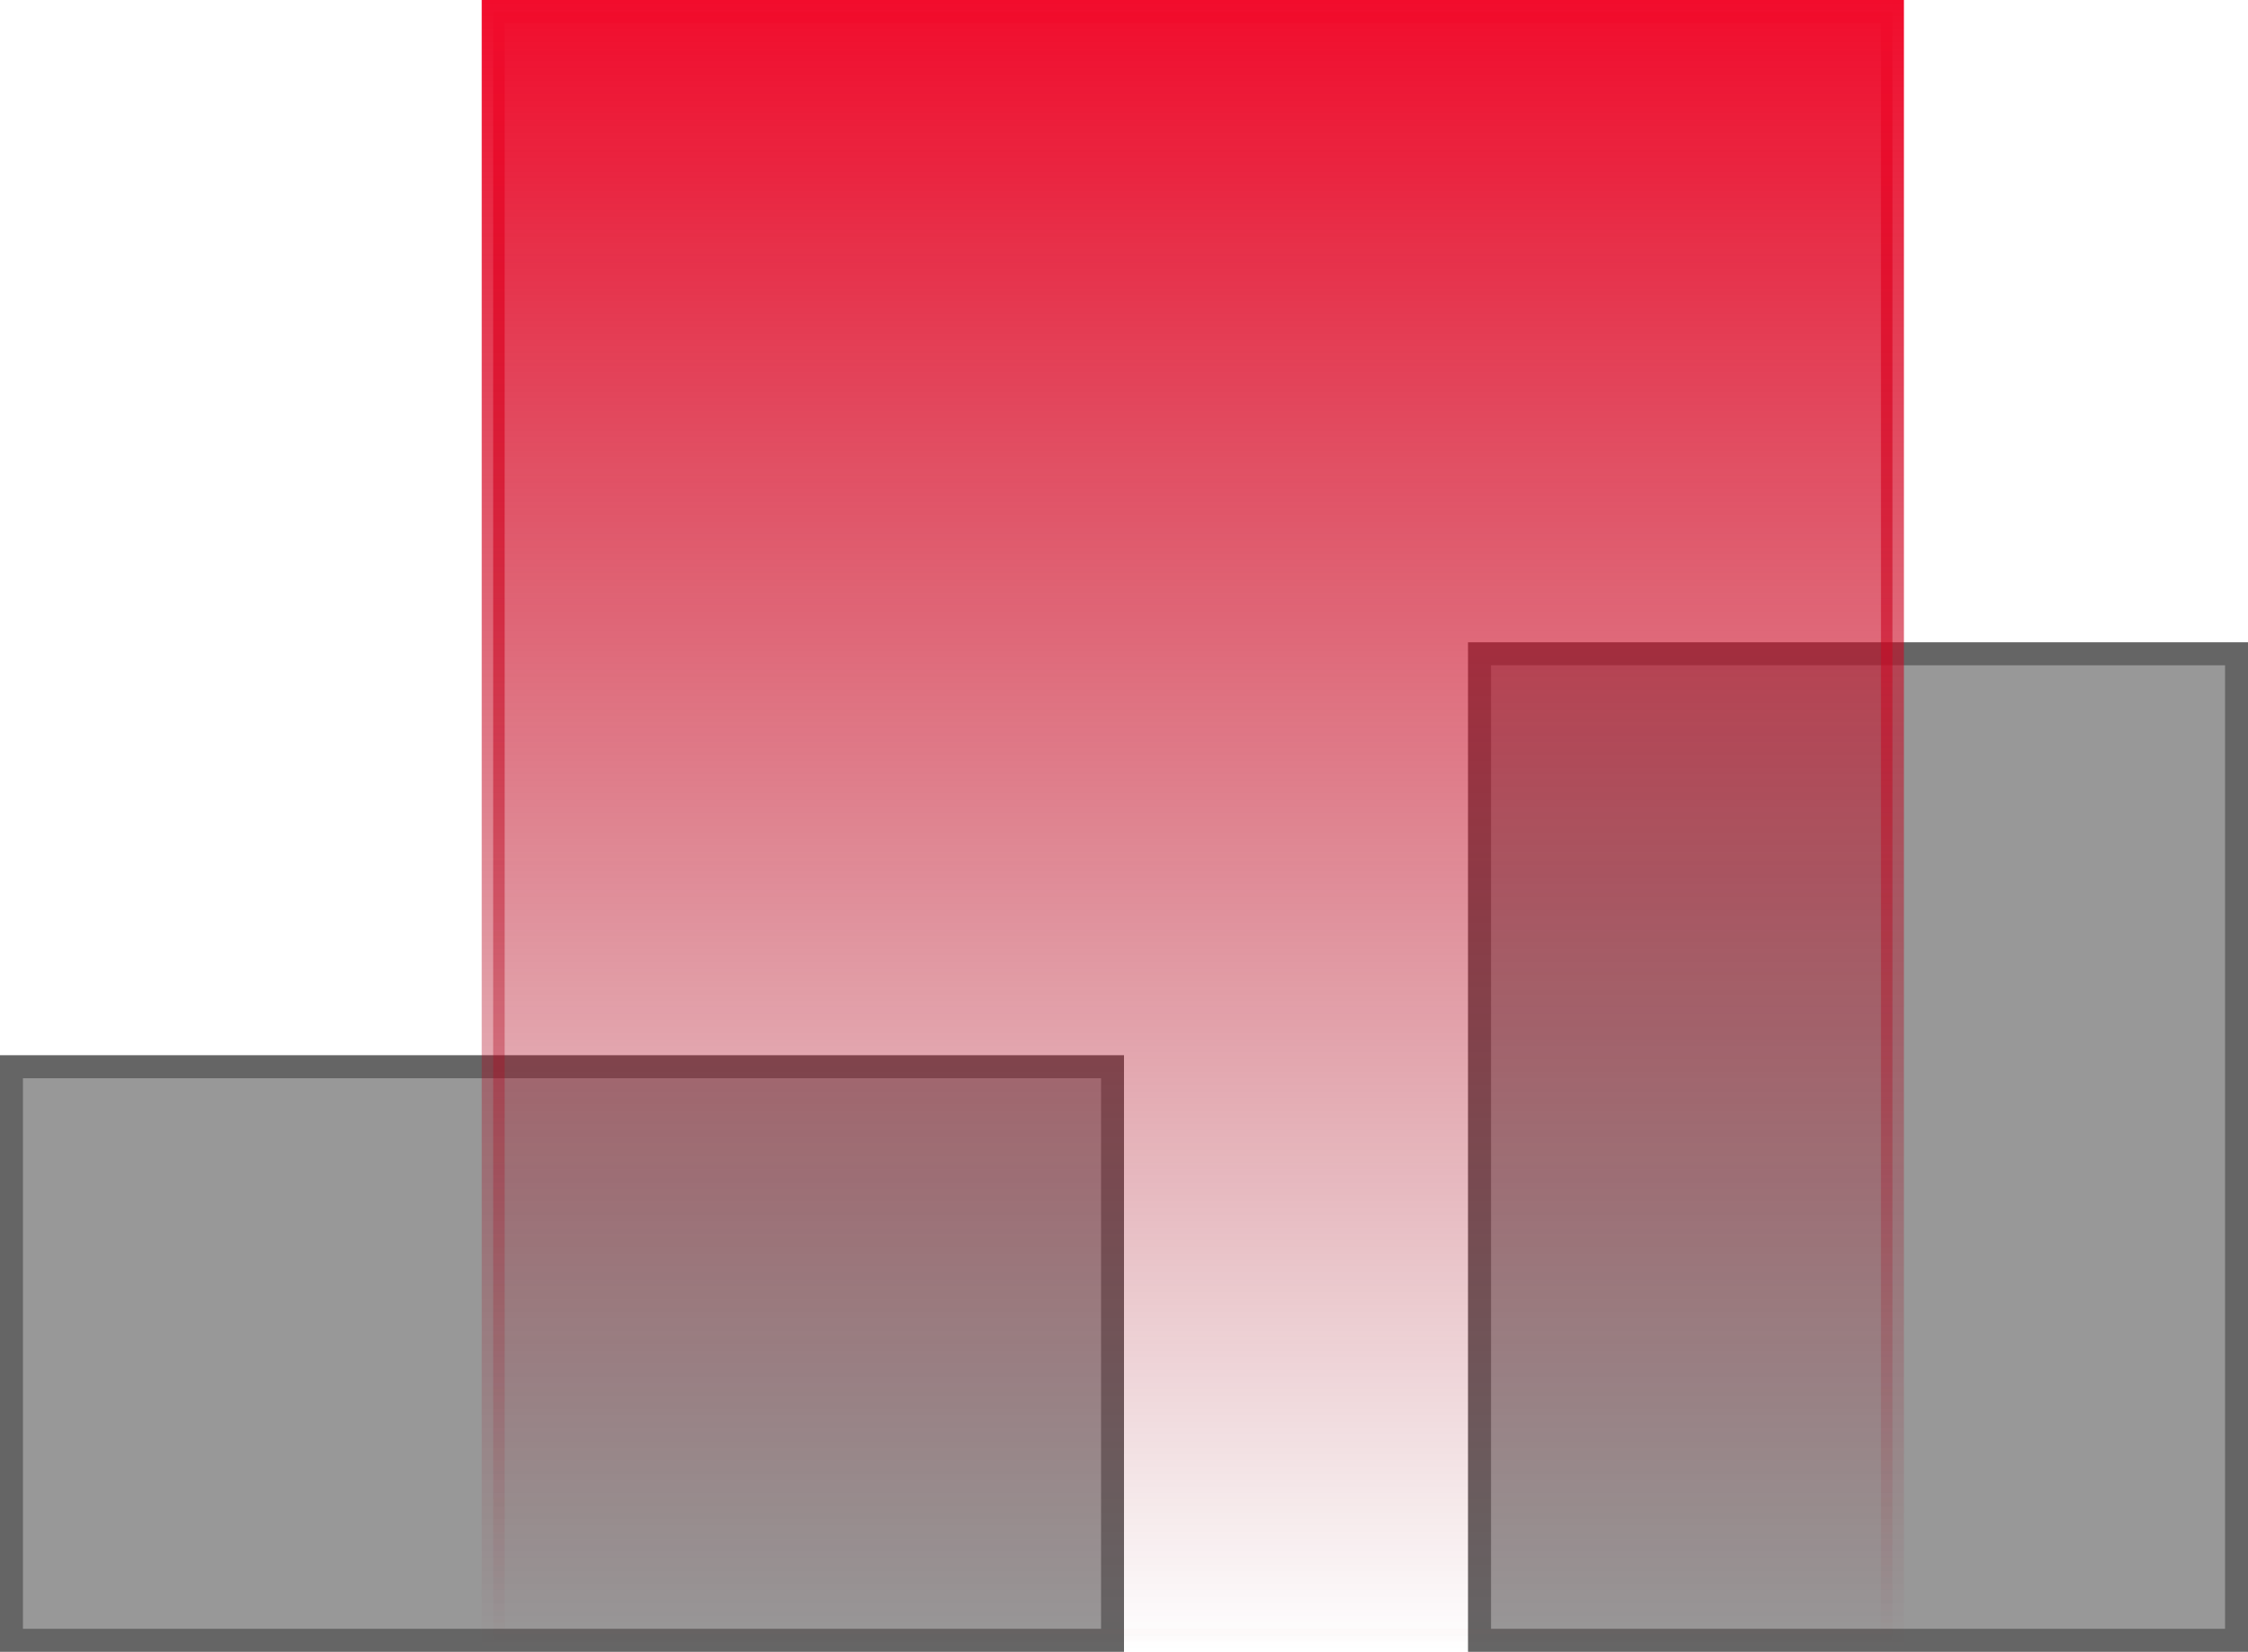
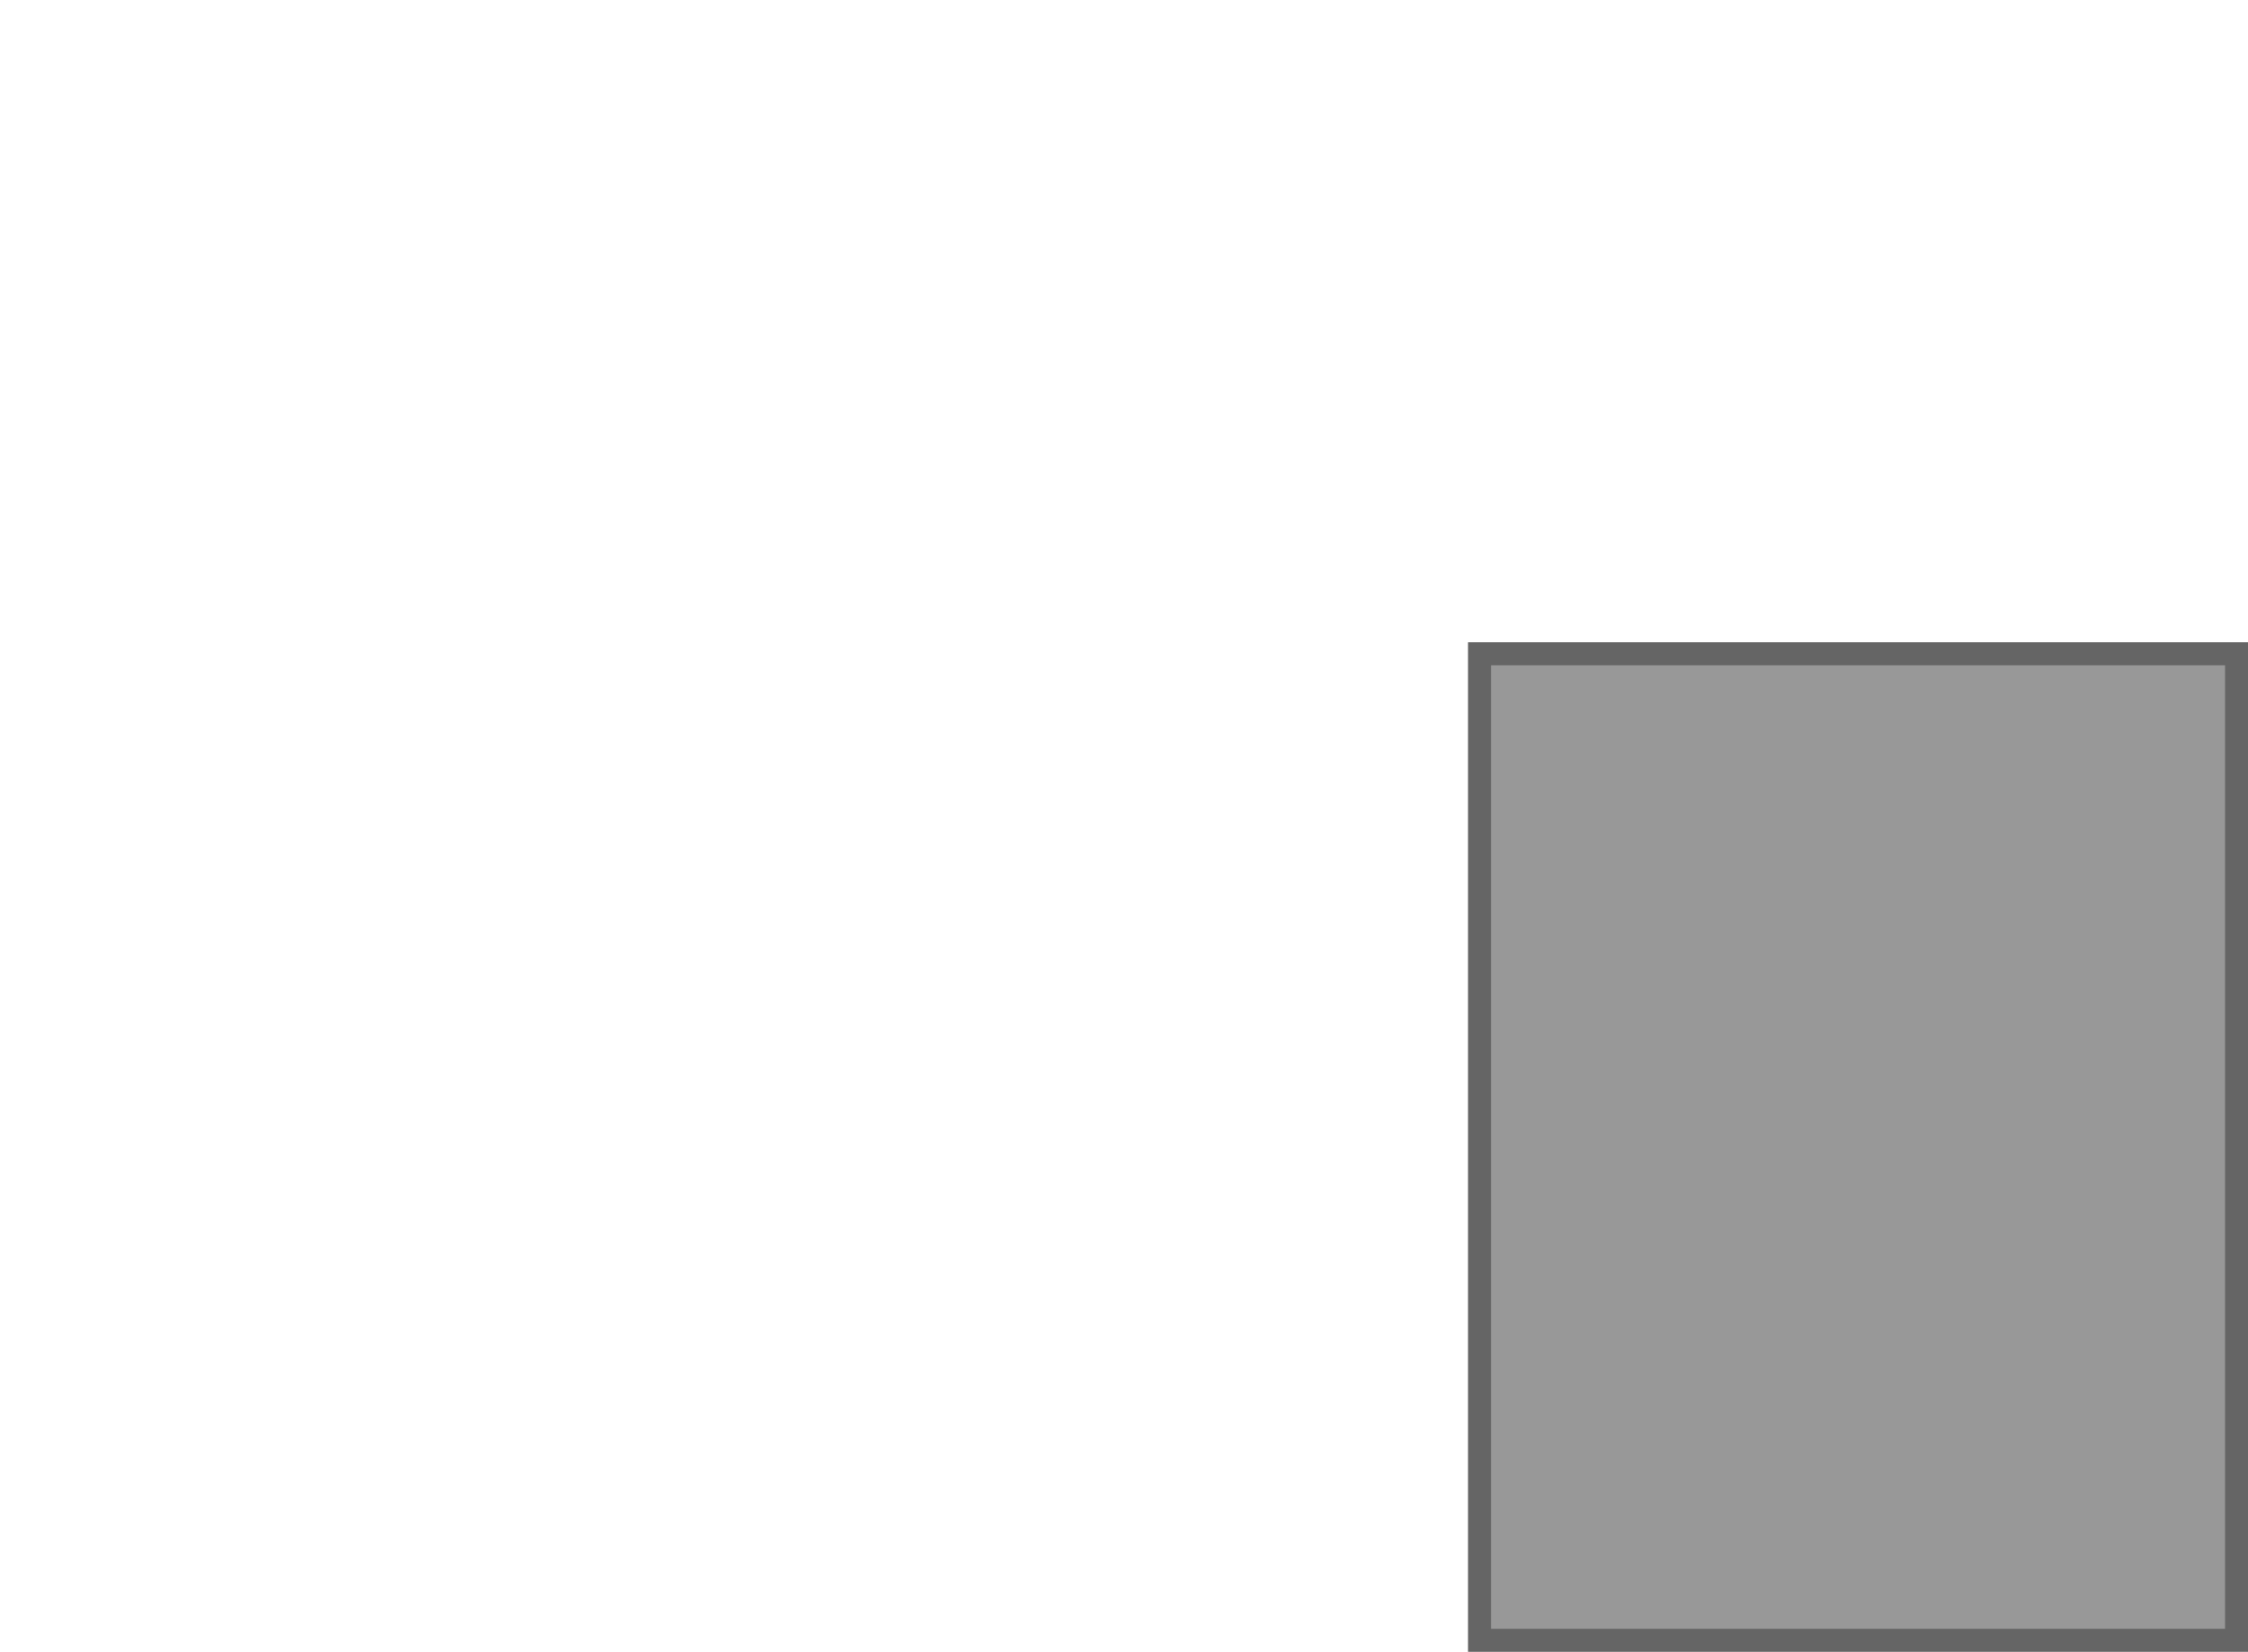
<svg xmlns="http://www.w3.org/2000/svg" width="98" height="72" viewBox="0 0 98 72" fill="none">
  <rect x="64" y="28" width="34" height="44" fill="#323232" fill-opacity="0.5" />
  <rect x="64.5" y="28.5" width="33" height="43" stroke="#323232" stroke-opacity="0.5" />
-   <rect y="46" width="49" height="26" fill="#323232" fill-opacity="0.5" />
-   <rect x="0.5" y="46.5" width="48" height="25" stroke="#323232" stroke-opacity="0.5" />
-   <rect x="21.5" y="0.5" width="61" height="71" fill="url(#paint0_linear_7372_1287)" stroke="url(#paint1_linear_7372_1287)" />
  <defs>
    <linearGradient id="paint0_linear_7372_1287" x1="52" y1="0" x2="52" y2="72" gradientUnits="userSpaceOnUse">
      <stop stop-color="#F20C2C" />
      <stop offset="1" stop-color="#8C0719" stop-opacity="0" />
    </linearGradient>
    <linearGradient id="paint1_linear_7372_1287" x1="52" y1="0" x2="52" y2="72" gradientUnits="userSpaceOnUse">
      <stop stop-color="#F20C2C" />
      <stop offset="1" stop-color="#8C0719" stop-opacity="0" />
    </linearGradient>
  </defs>
</svg>